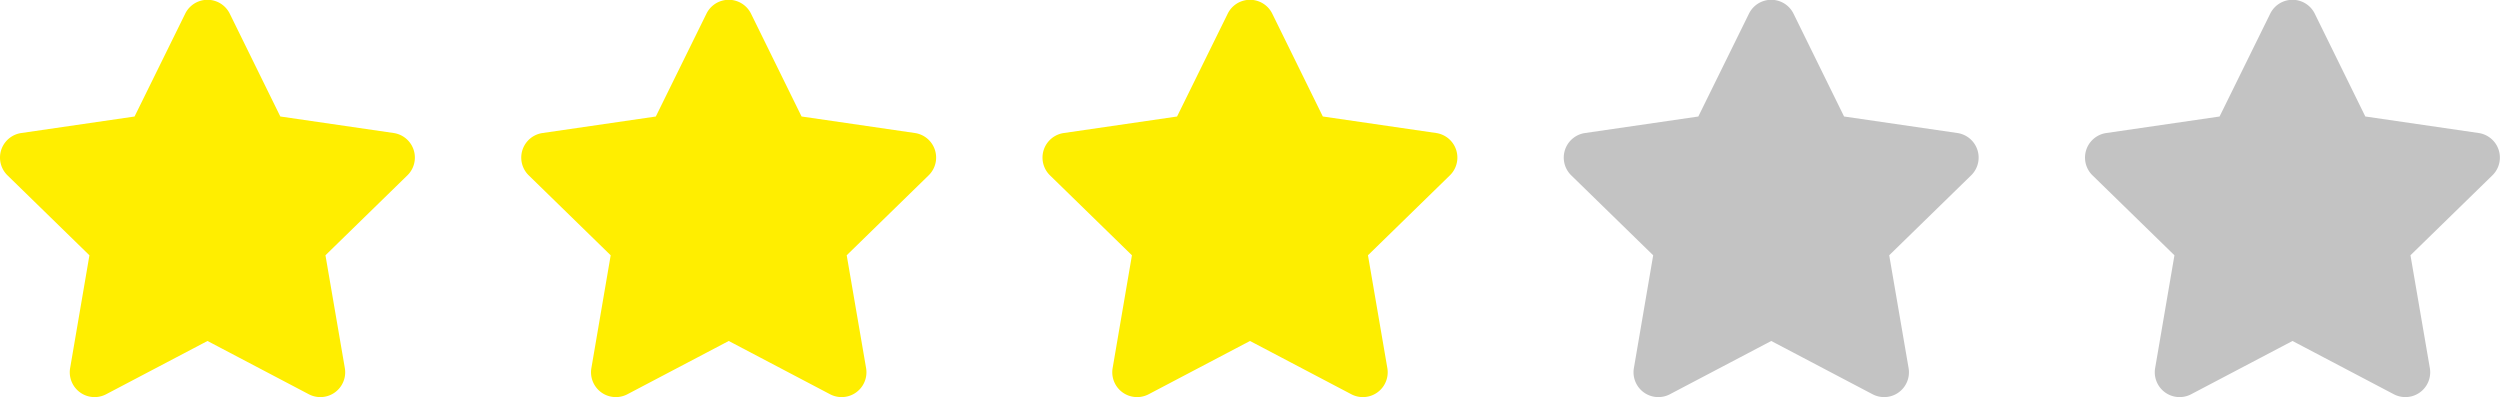
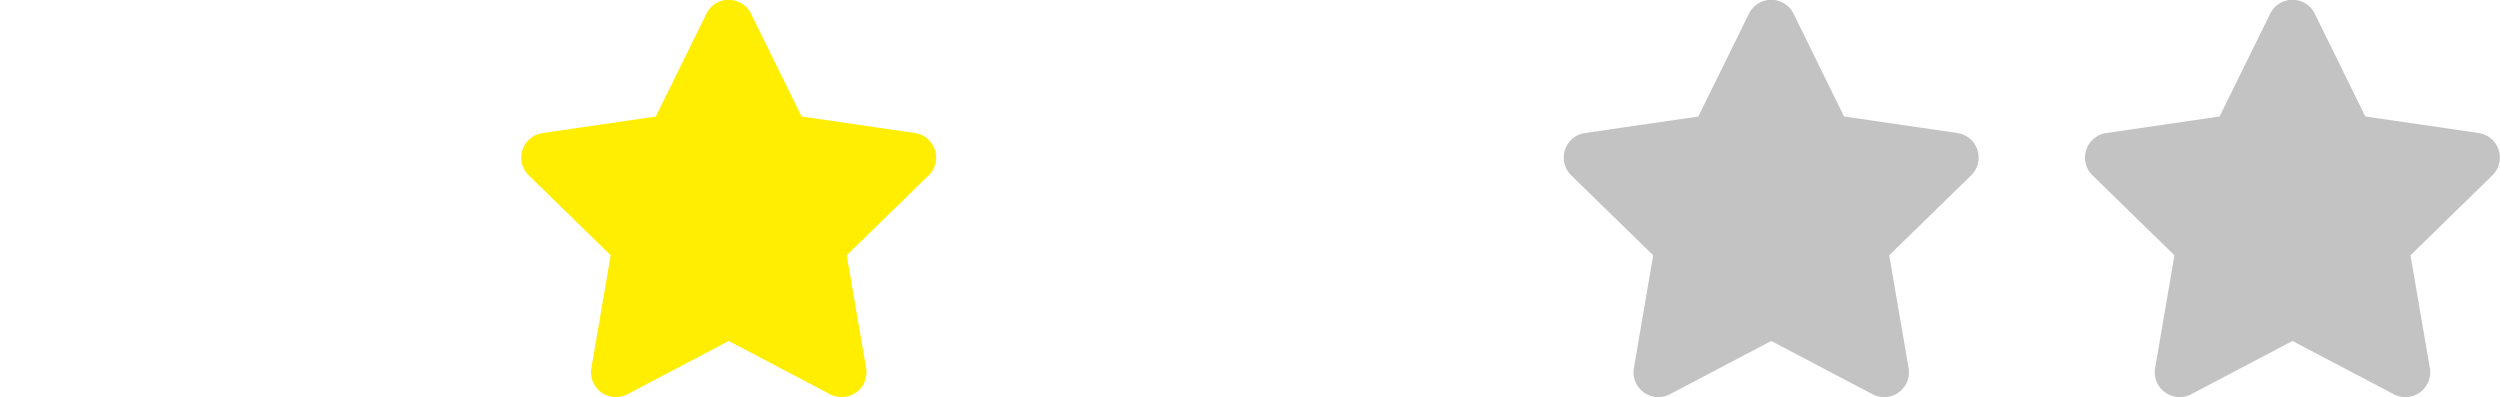
<svg xmlns="http://www.w3.org/2000/svg" width="100.719" height="16.002" viewBox="0 0 100.719 16.002">
  <g id="star3" transform="translate(-567.311 -1073.859)">
-     <path id="パス_2387" data-name="パス 2387" d="M8.1-13.444,6.062-9.306,1.5-8.641A1,1,0,0,0,.944-6.934l3.3,3.219L3.466.831a1,1,0,0,0,1.45,1.053L9-.263l4.084,2.147A1,1,0,0,0,14.534.831l-.781-4.547,3.3-3.219A1,1,0,0,0,16.5-8.641l-4.566-.666L9.9-13.444A1,1,0,0,0,8.1-13.444Z" transform="translate(566.67 1087.859)" fill="#fe0" />
    <path id="パス_2376" data-name="パス 2376" d="M8.1-13.444,6.062-9.306,1.5-8.641A1,1,0,0,0,.944-6.934l3.3,3.219L3.466.831a1,1,0,0,0,1.45,1.053L9-.263l4.084,2.147A1,1,0,0,0,14.534.831l-.781-4.547,3.3-3.219A1,1,0,0,0,16.5-8.641l-4.566-.666L9.9-13.444A1,1,0,0,0,8.1-13.444Z" transform="translate(587.67 1087.859)" fill="#fe0" />
-     <path id="パス_2377" data-name="パス 2377" d="M8.1-13.444,6.062-9.306,1.5-8.641A1,1,0,0,0,.944-6.934l3.3,3.219L3.466.831a1,1,0,0,0,1.45,1.053L9-.263l4.084,2.147A1,1,0,0,0,14.534.831l-.781-4.547,3.3-3.219A1,1,0,0,0,16.5-8.641l-4.566-.666L9.9-13.444A1,1,0,0,0,8.1-13.444Z" transform="translate(608.67 1087.859)" fill="#fdee00" />
    <path id="パス_2378" data-name="パス 2378" d="M8.1-13.444,6.062-9.306,1.5-8.641A1,1,0,0,0,.944-6.934l3.3,3.219L3.466.831a1,1,0,0,0,1.45,1.053L9-.263l4.084,2.147A1,1,0,0,0,14.534.831l-.781-4.547,3.3-3.219A1,1,0,0,0,16.5-8.641l-4.566-.666L9.9-13.444A1,1,0,0,0,8.1-13.444Z" transform="translate(629.67 1087.859)" fill="#c3c3c3" />
    <path id="パス_2379" data-name="パス 2379" d="M8.1-13.444,6.062-9.306,1.5-8.641A1,1,0,0,0,.944-6.934l3.3,3.219L3.466.831a1,1,0,0,0,1.45,1.053L9-.263l4.084,2.147A1,1,0,0,0,14.534.831l-.781-4.547,3.3-3.219A1,1,0,0,0,16.5-8.641l-4.566-.666L9.9-13.444A1,1,0,0,0,8.1-13.444Z" transform="translate(650.67 1087.859)" fill="#c3c3c3" />
  </g>
</svg>